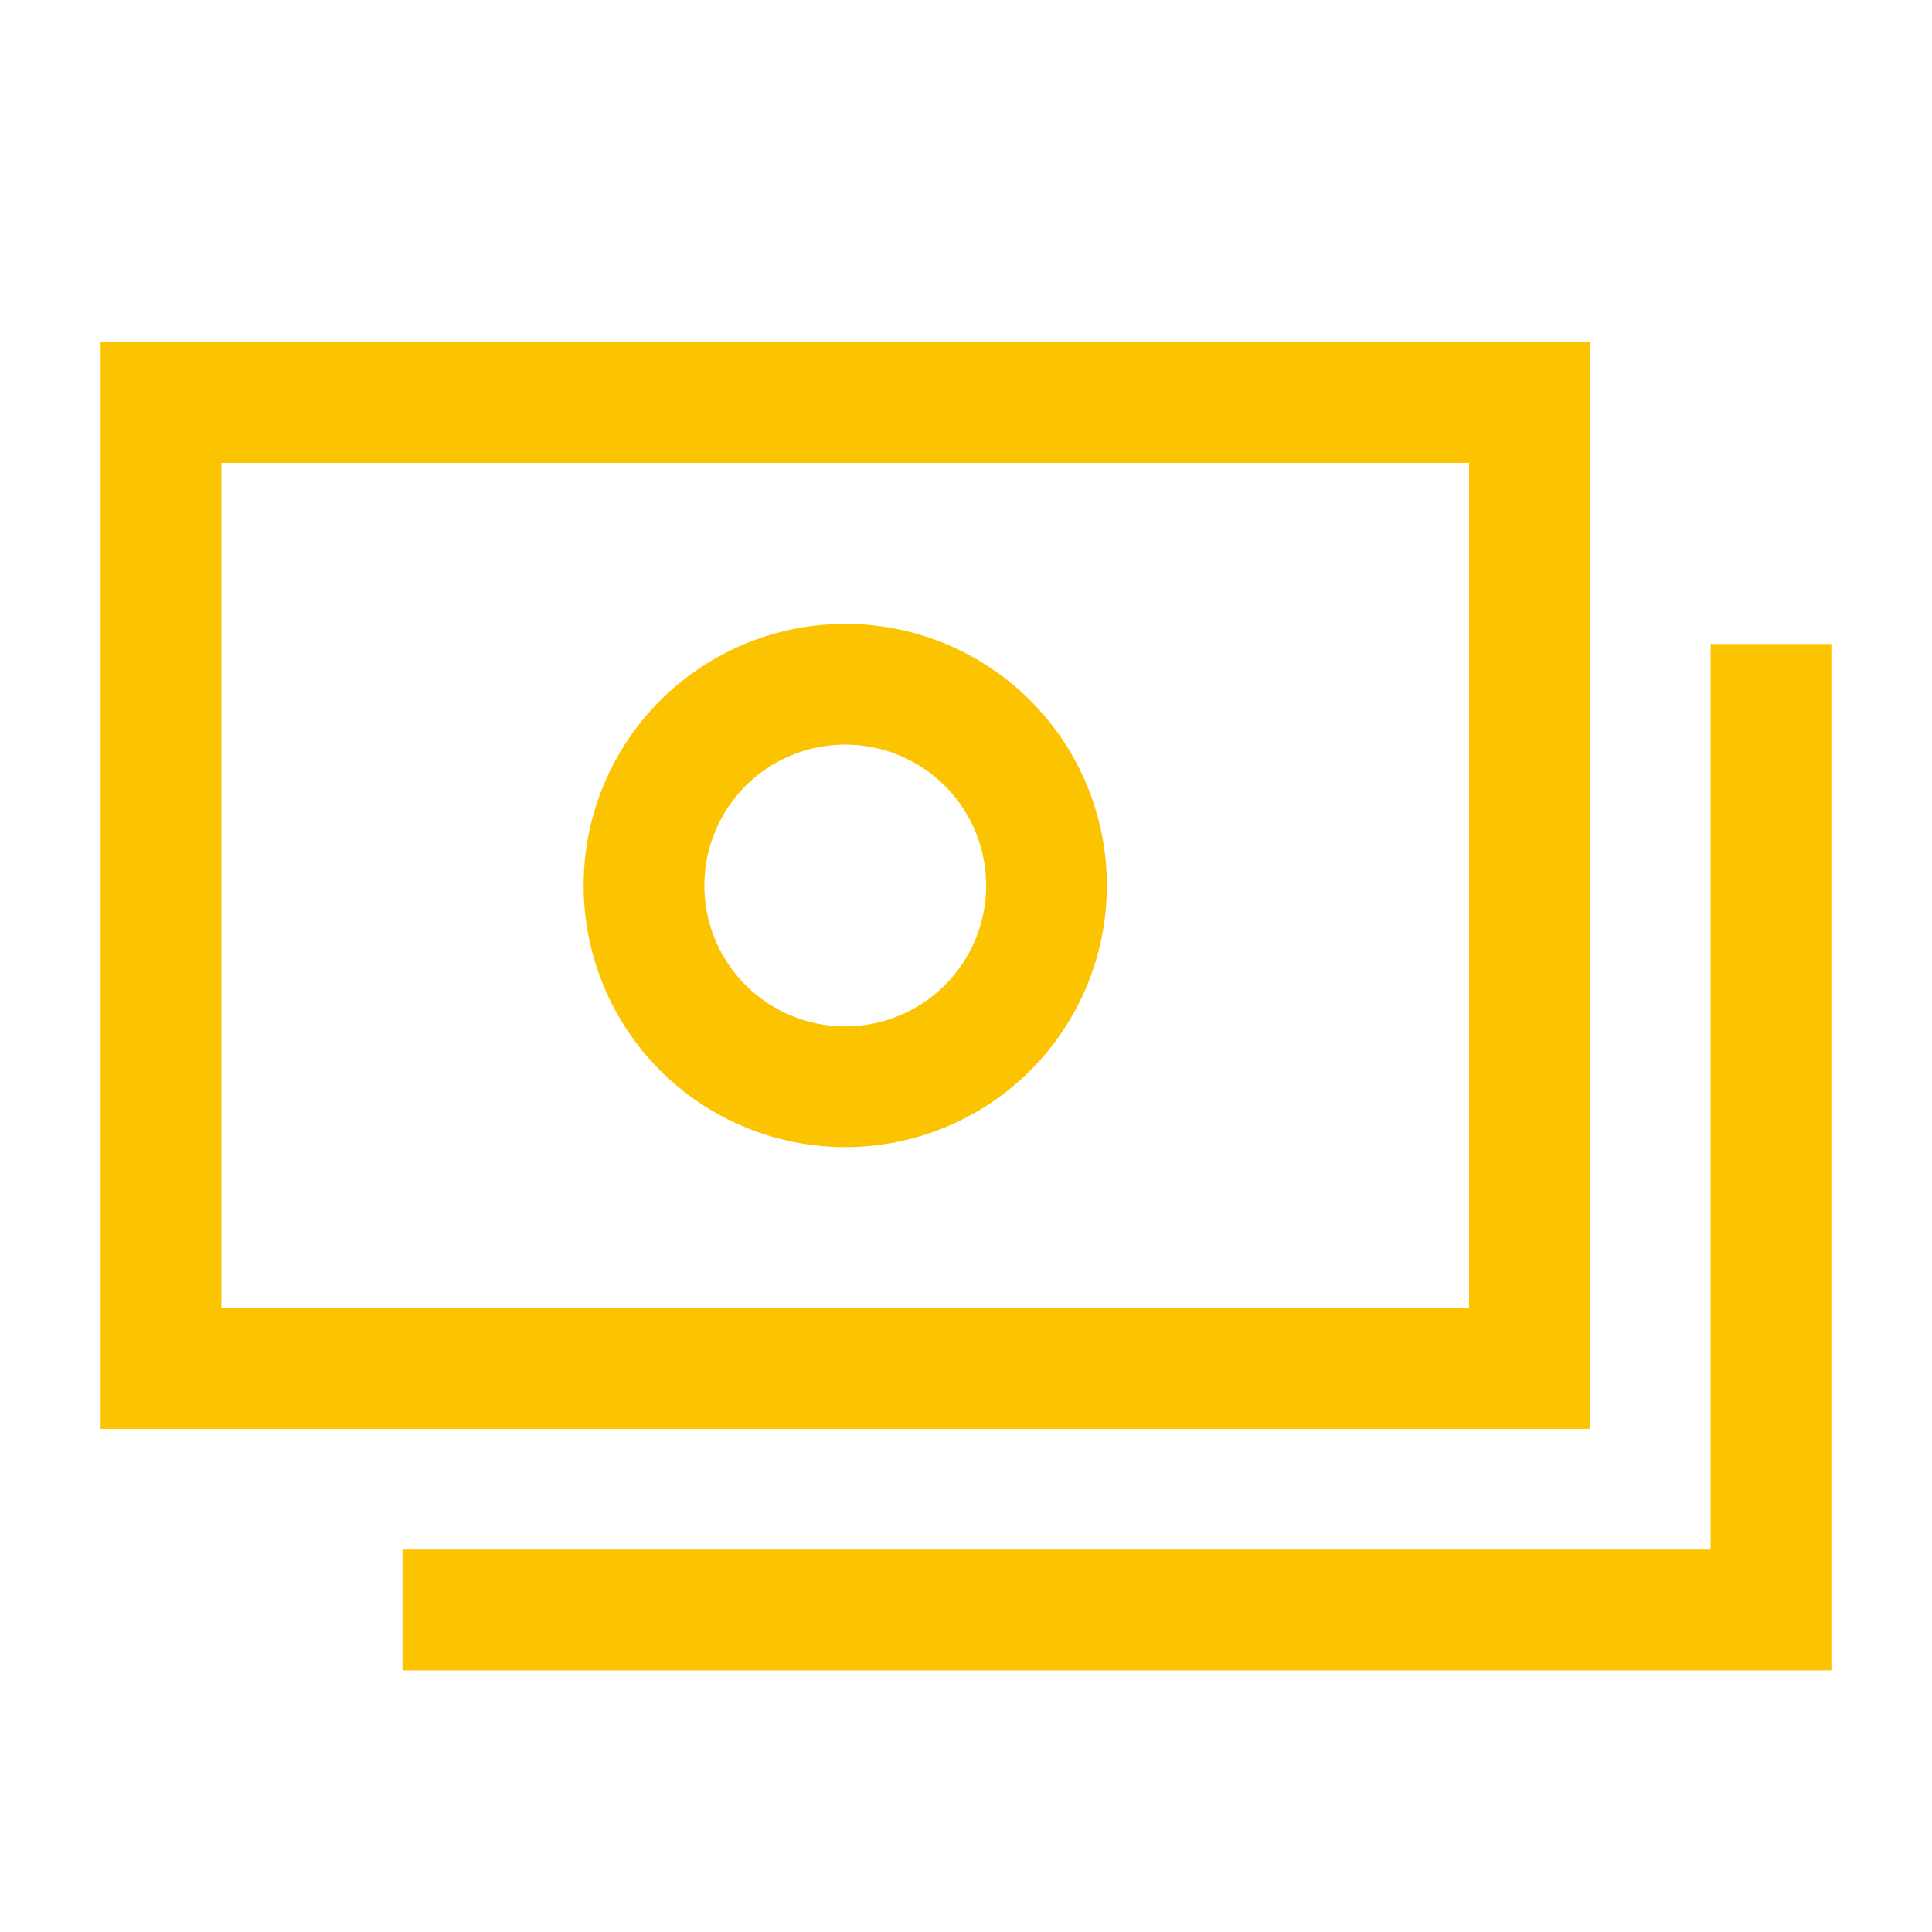
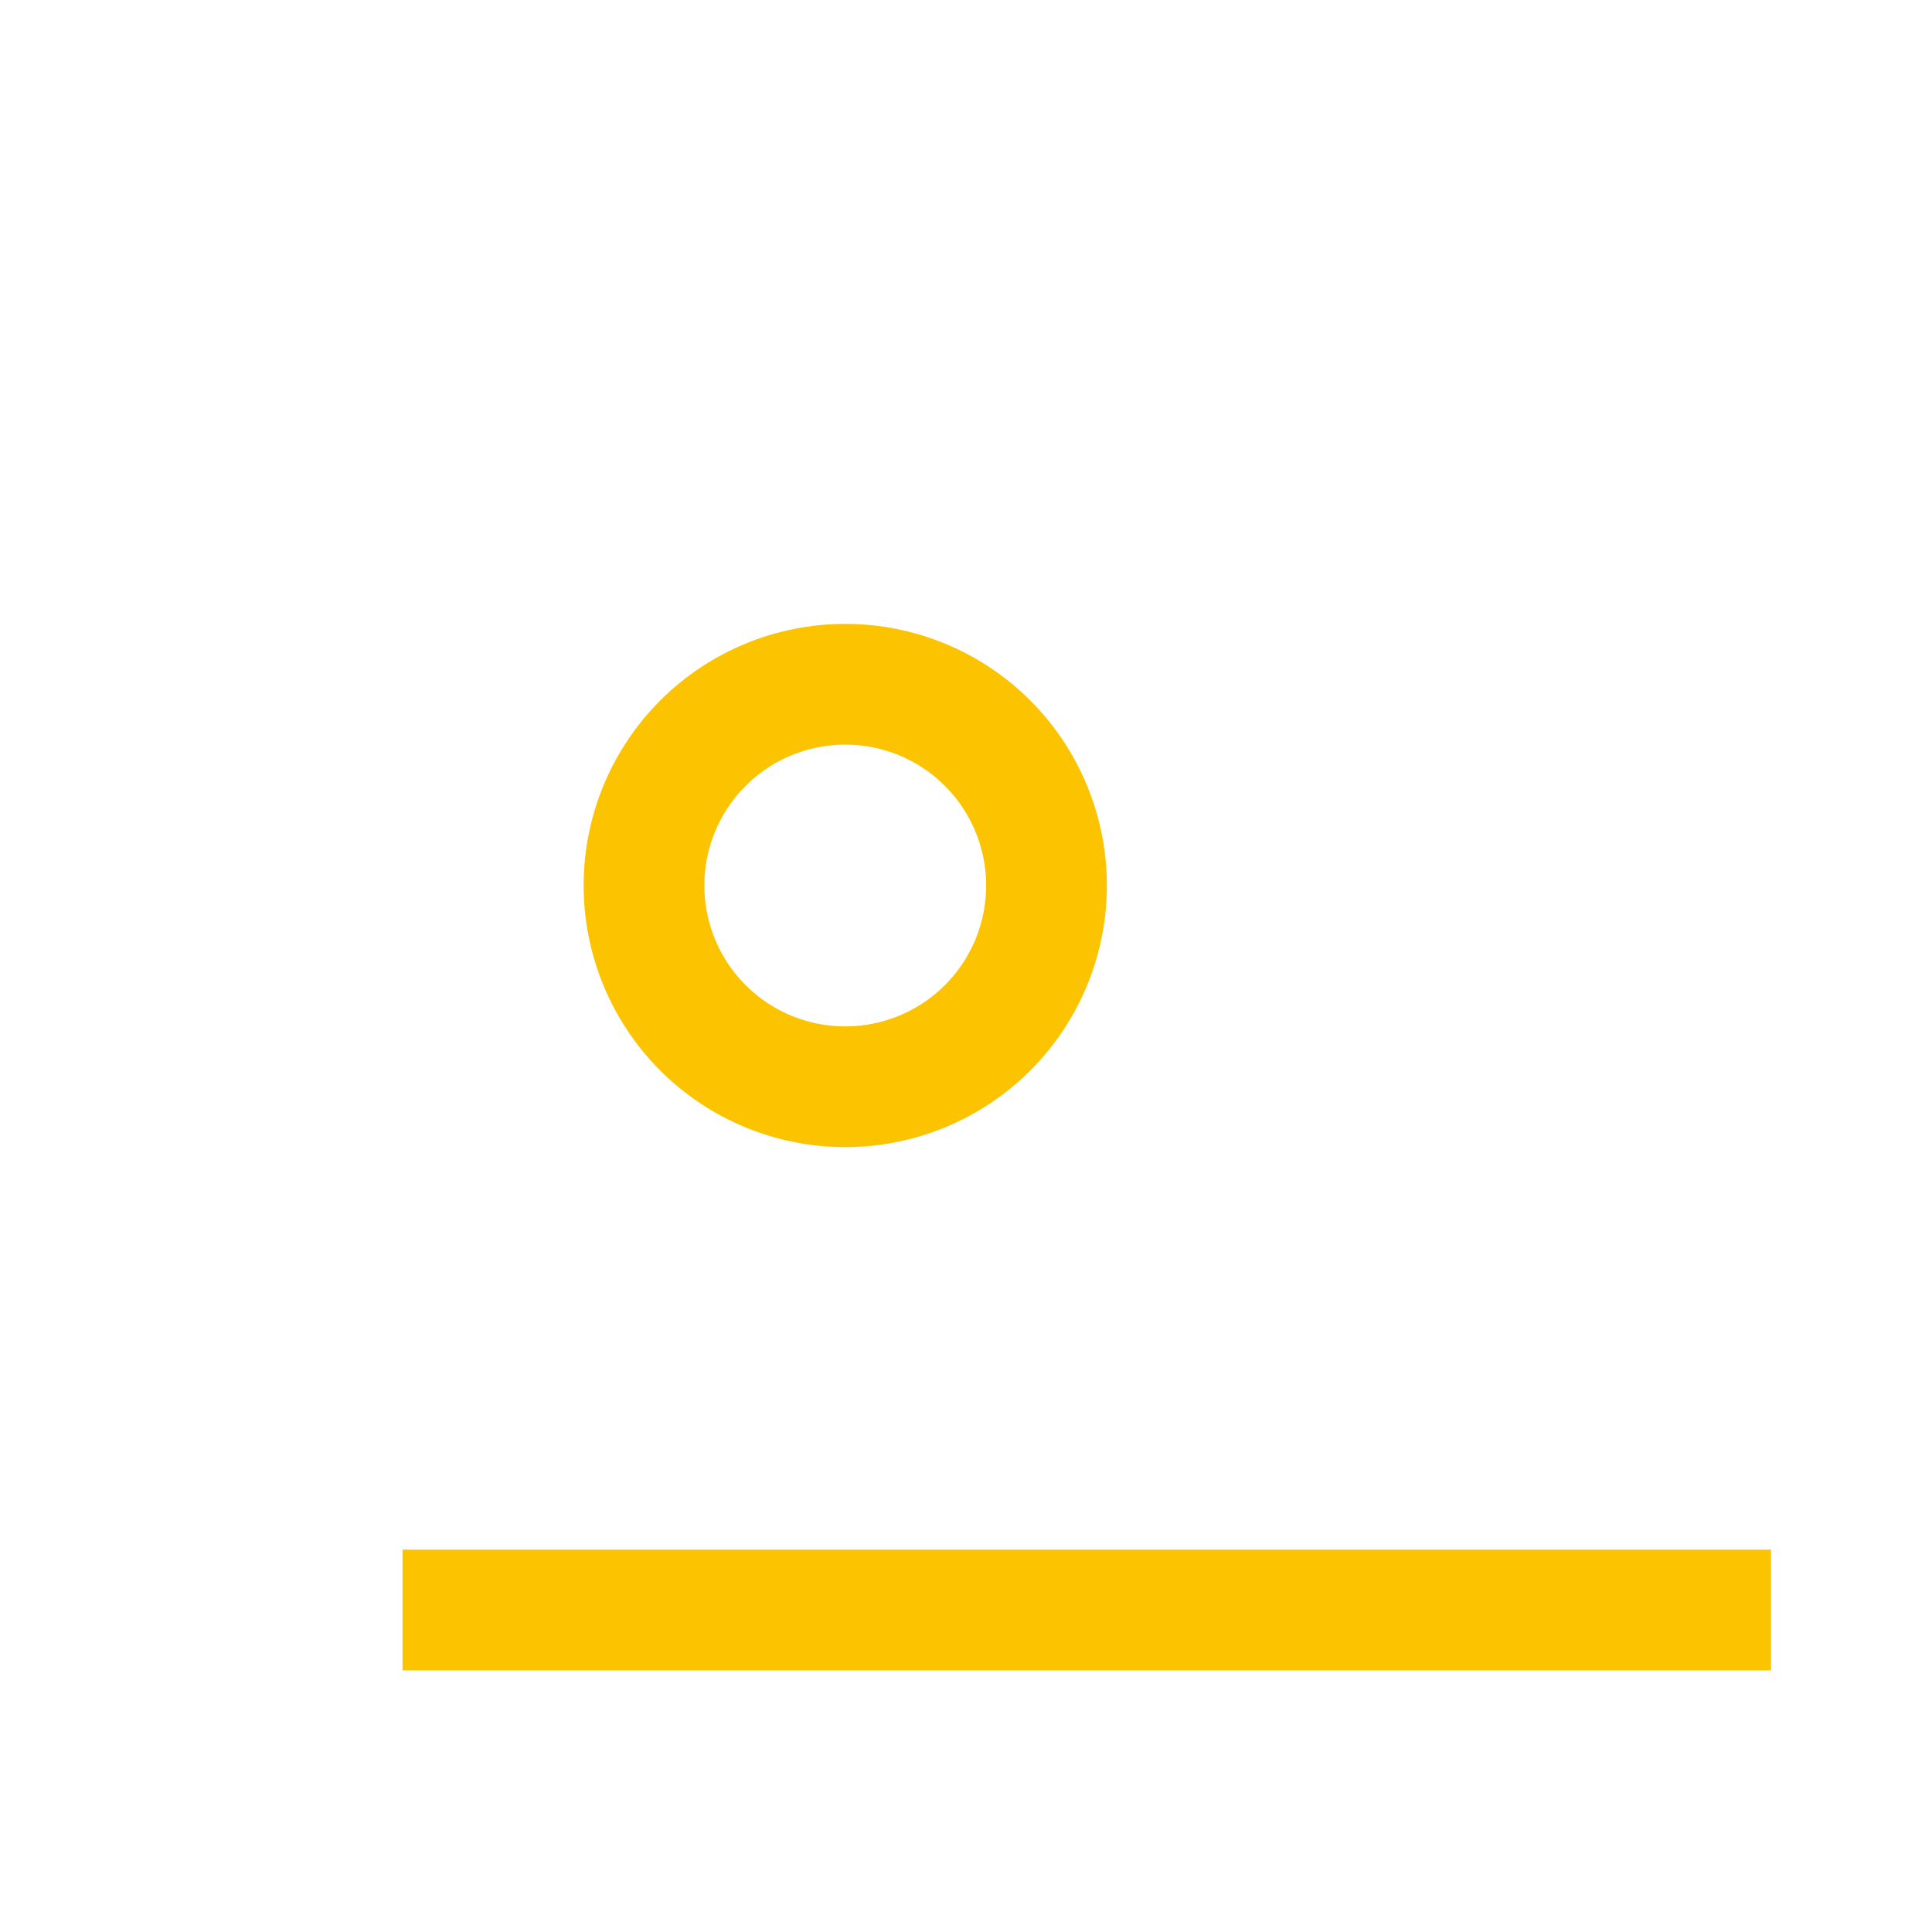
<svg xmlns="http://www.w3.org/2000/svg" width="24" height="24" viewBox="0 0 24 24" fill="none">
  <path d="M8 11C8 11.663 8.263 12.299 8.732 12.768C9.201 13.237 9.837 13.5 10.5 13.5C11.163 13.5 11.799 13.237 12.268 12.768C12.737 12.299 13 11.663 13 11C13 10.337 12.737 9.701 12.268 9.232C11.799 8.763 11.163 8.5 10.5 8.5C9.837 8.5 9.201 8.763 8.732 9.232C8.263 9.701 8 10.337 8 11Z" stroke="#FCC400" stroke-width="1.5" />
-   <path d="M2 17V5H19V17H2Z" stroke="#FCC400" stroke-width="1.5" />
-   <path d="M5 20H22V8" stroke="#FCC400" stroke-width="1.5" />
+   <path d="M5 20H22" stroke="#FCC400" stroke-width="1.5" />
</svg>